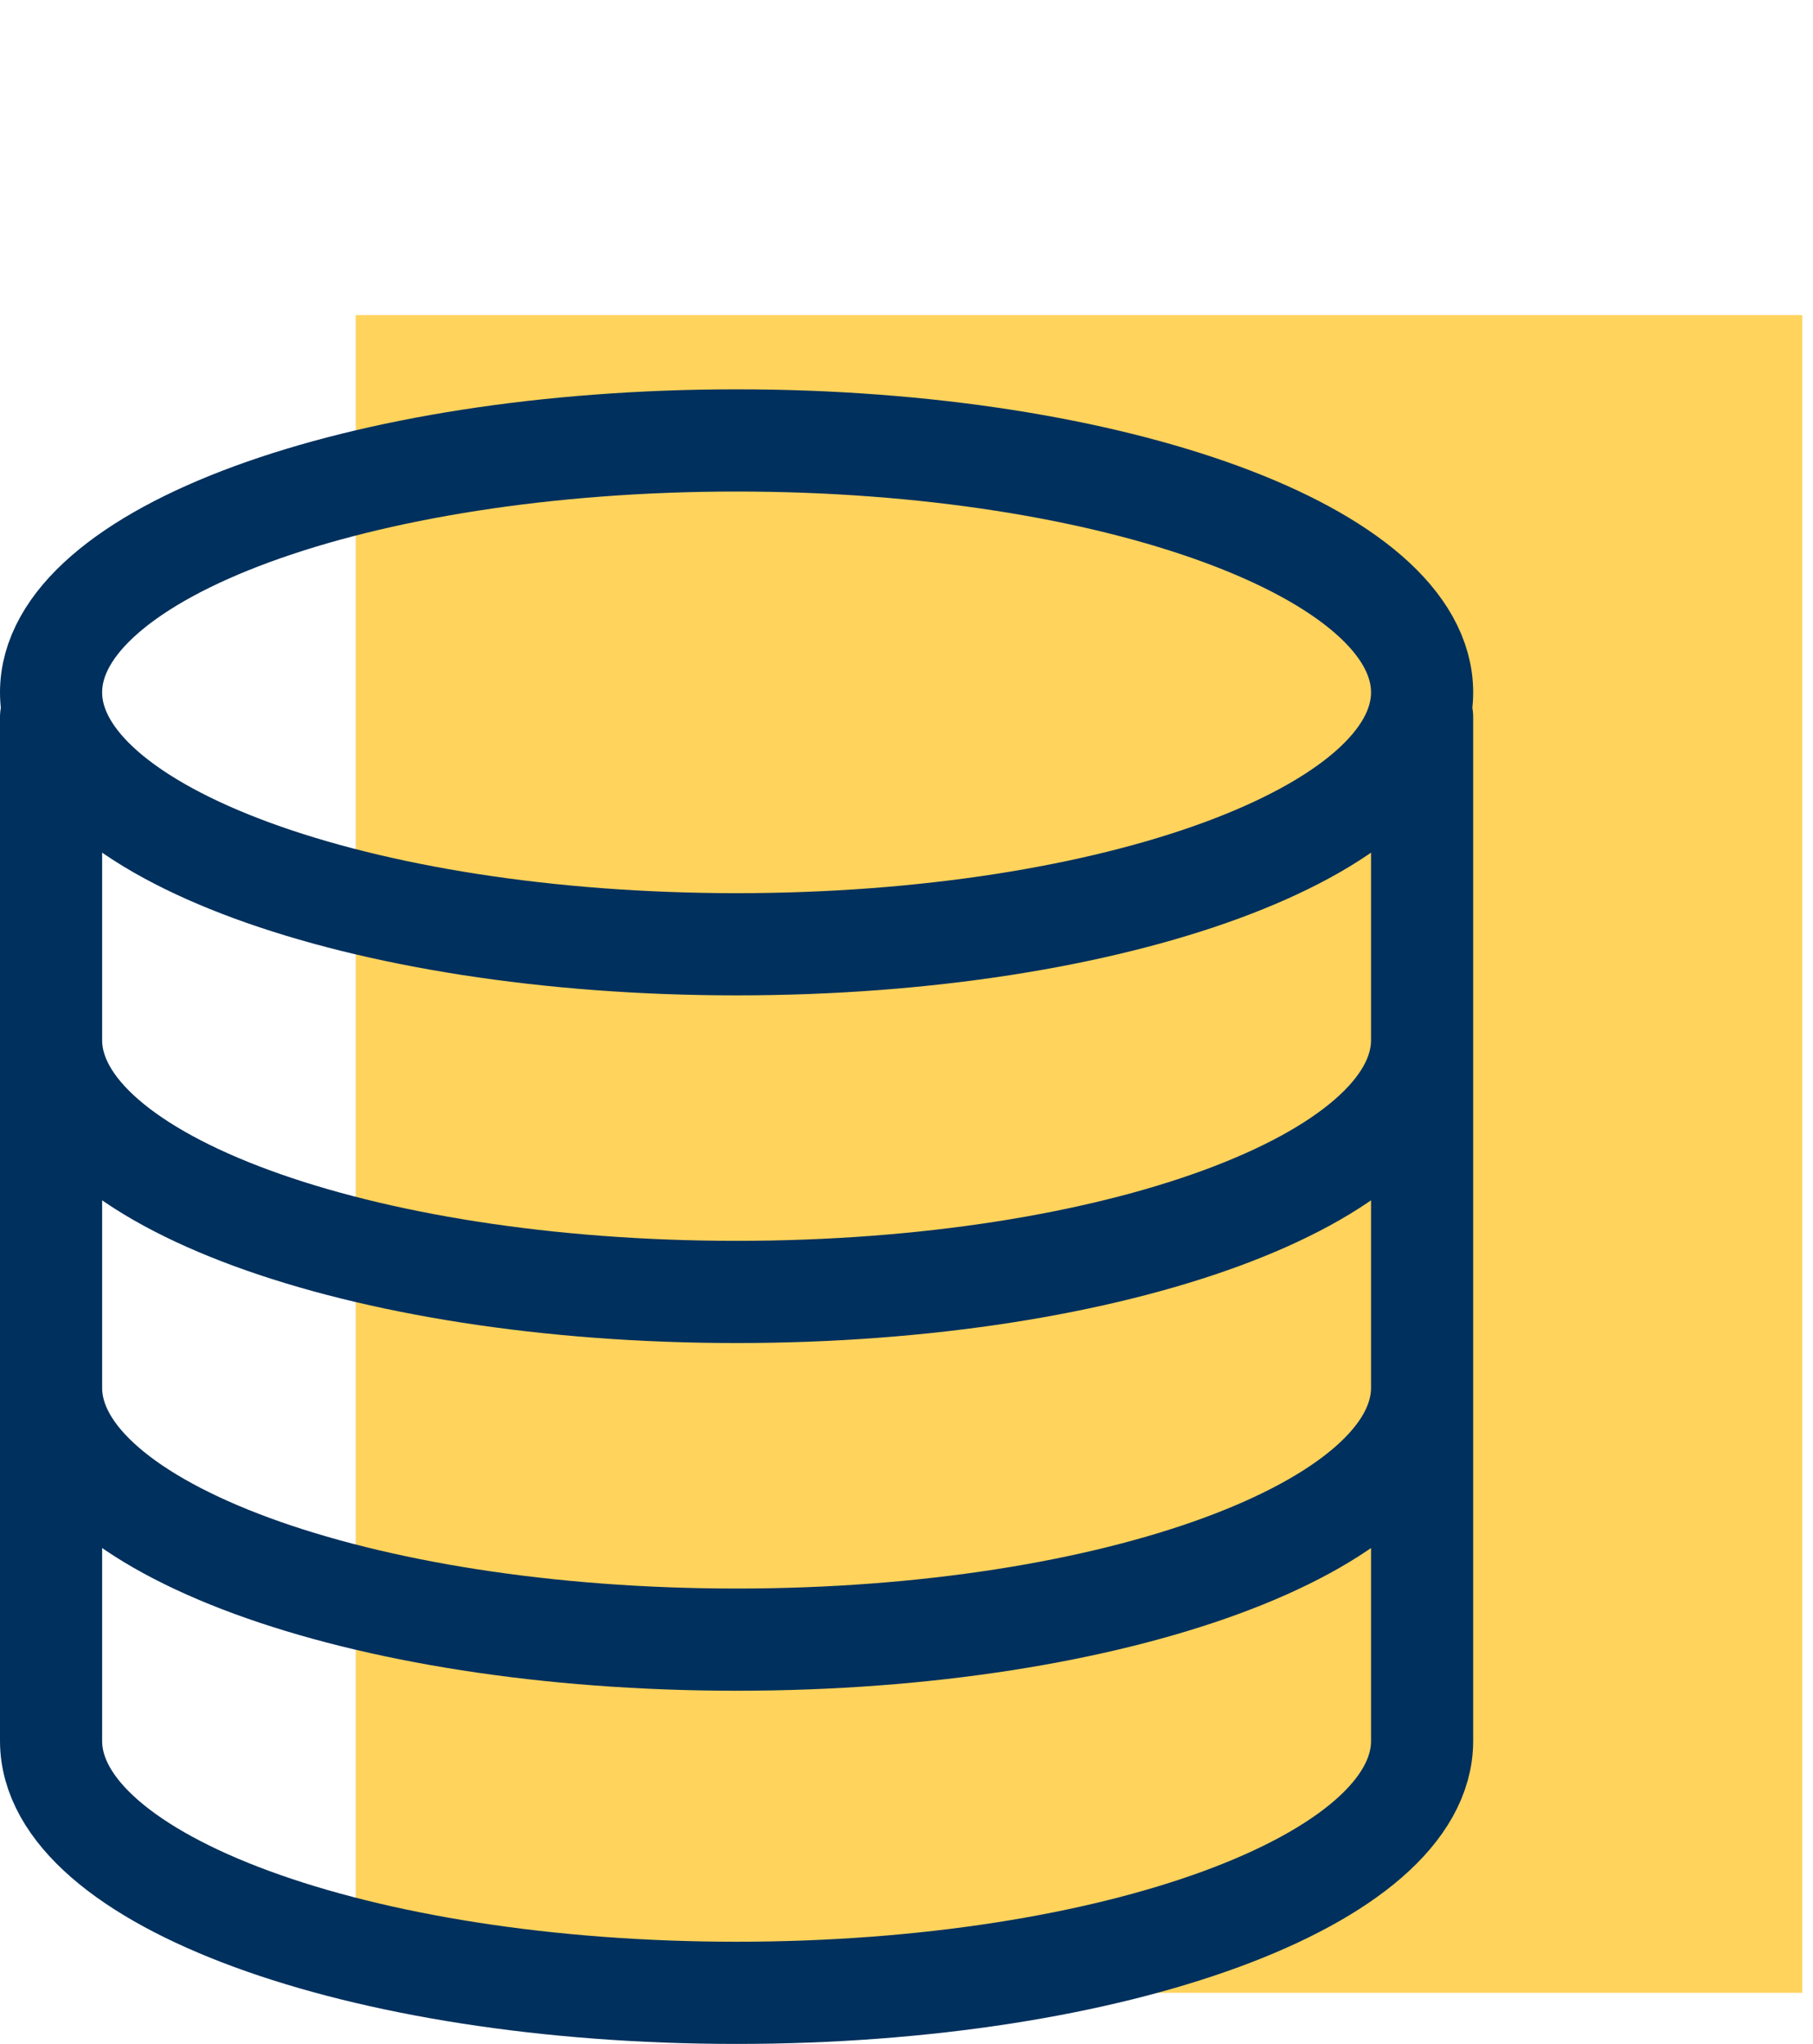
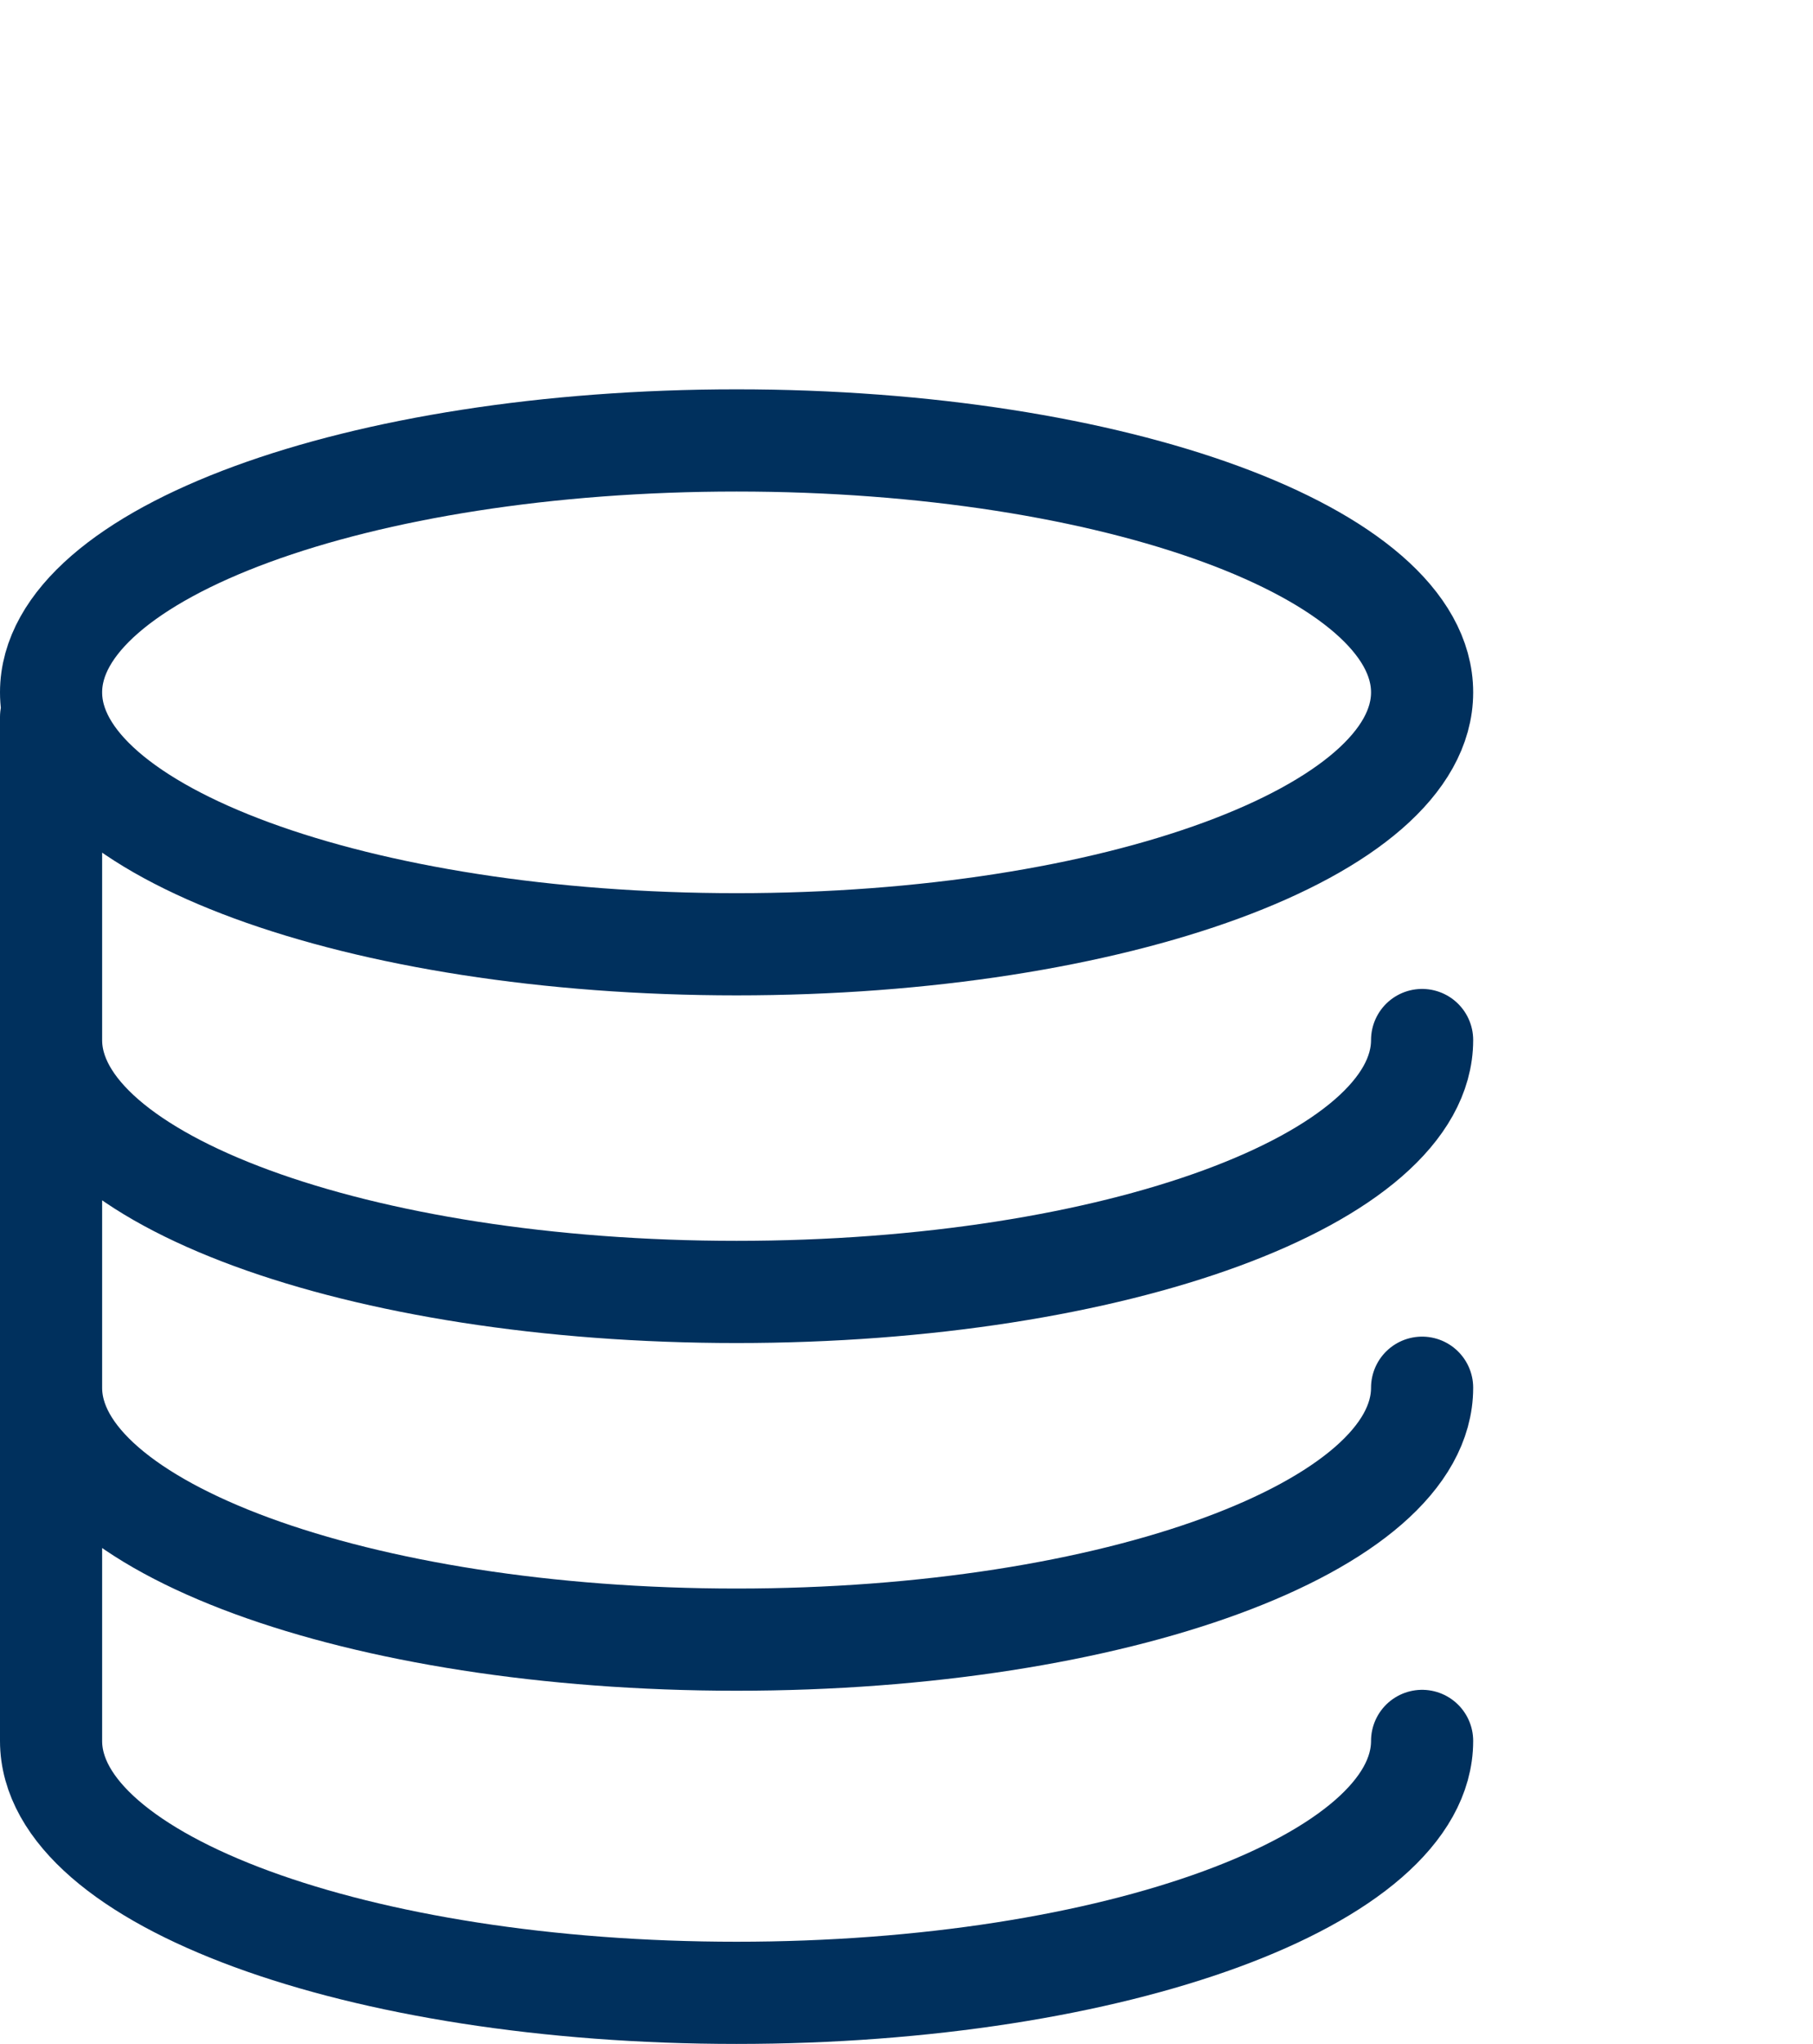
<svg xmlns="http://www.w3.org/2000/svg" width="71" height="80" viewBox="0 0 71 80">
  <g fill="none" fill-rule="evenodd">
-     <path fill="#FFD35C" d="M13.93 78h56.651V12.333H13.93z" class="icon-background" />
-     <path stroke="#00305D" stroke-linecap="round" stroke-linejoin="round" stroke-width="4" d="M2 68.14C2 73.585 14.019 78 28.846 78s26.846-4.415 26.846-9.86m0-41.041c0-5.445-12.019-9.86-26.846-9.86S2 21.654 2 27.099s12.02 9.86 26.846 9.86 26.846-4.415 26.846-9.86M2 28.064V68.14m53.692-40.076V68.14M2 40.707c0 5.445 12.019 9.86 26.846 9.86s26.846-4.415 26.846-9.86M2 54.316c0 5.445 12.019 9.86 26.846 9.86s26.846-4.415 26.846-9.86" class="icon-stroke" />
+     <path stroke="#00305D" stroke-linecap="round" stroke-linejoin="round" stroke-width="4" d="M2 68.14C2 73.585 14.019 78 28.846 78s26.846-4.415 26.846-9.86m0-41.041c0-5.445-12.019-9.86-26.846-9.86S2 21.654 2 27.099s12.02 9.86 26.846 9.86 26.846-4.415 26.846-9.86M2 28.064V68.14V68.14M2 40.707c0 5.445 12.019 9.86 26.846 9.86s26.846-4.415 26.846-9.86M2 54.316c0 5.445 12.019 9.86 26.846 9.86s26.846-4.415 26.846-9.86" class="icon-stroke" />
  </g>
</svg>